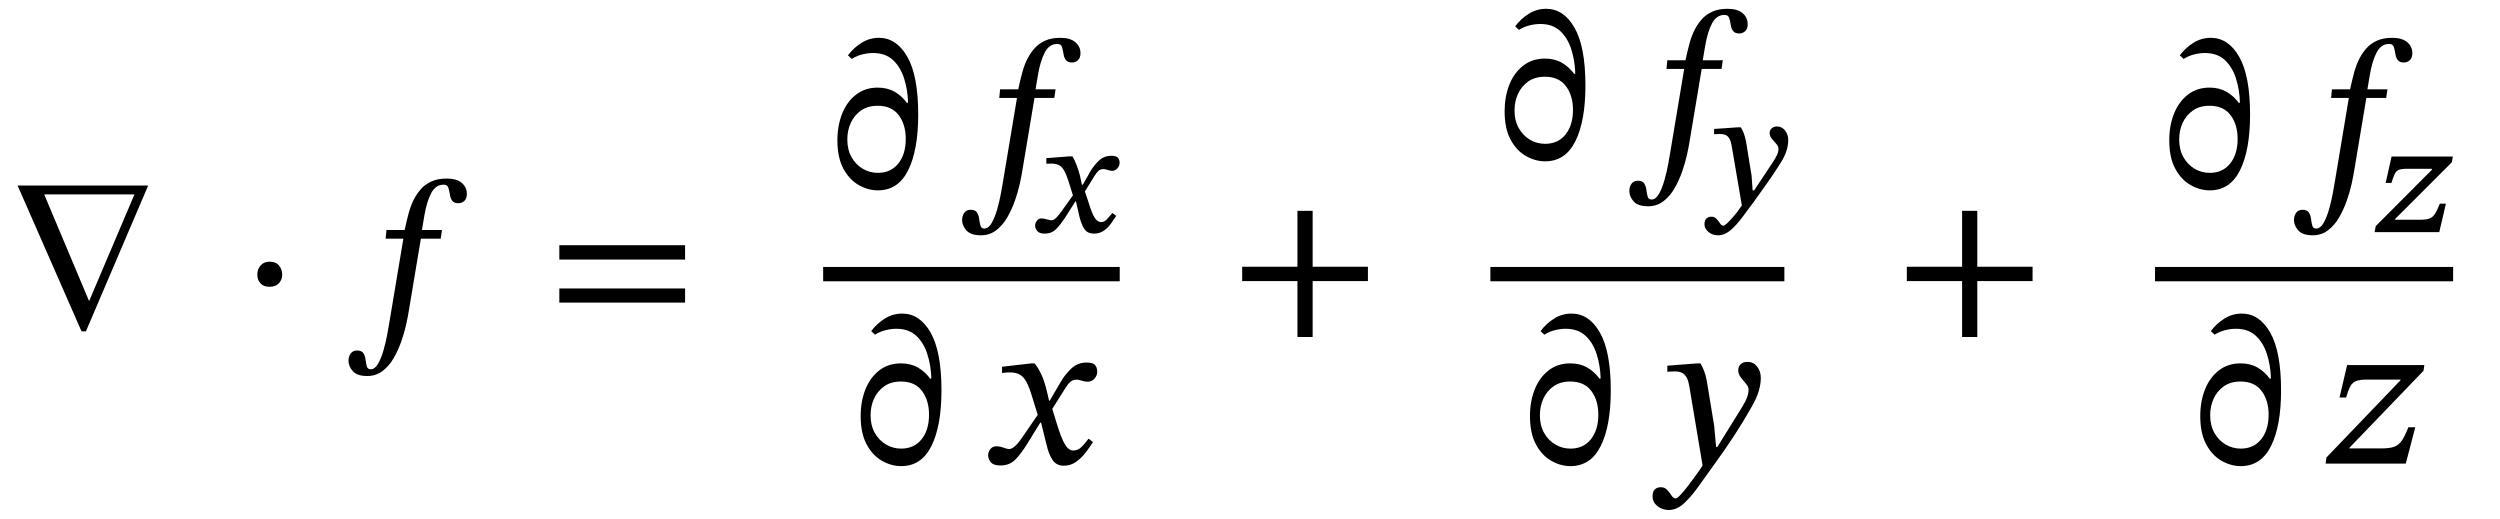
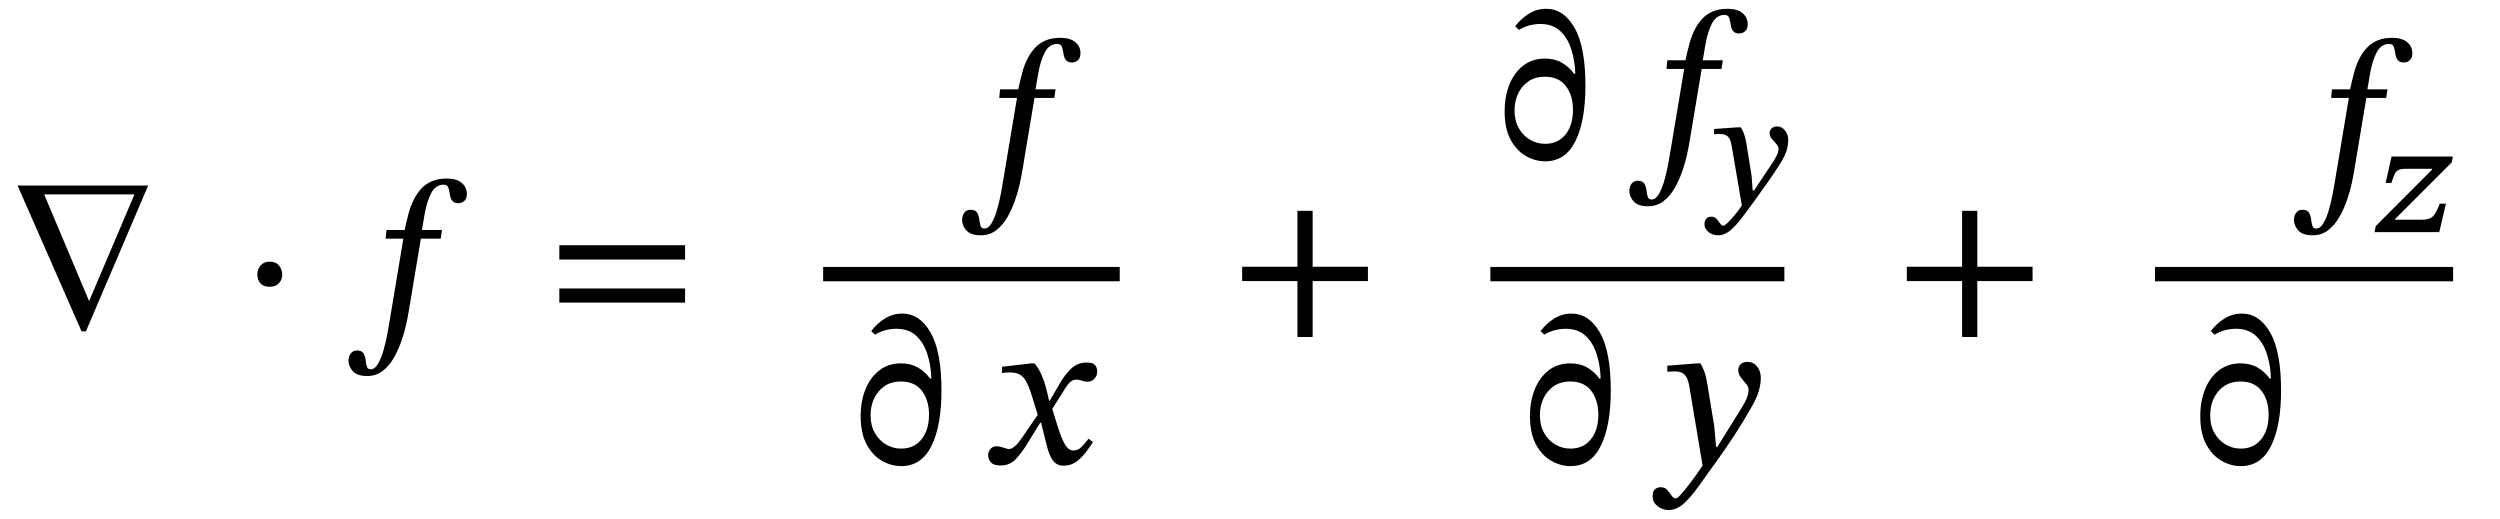
<svg xmlns="http://www.w3.org/2000/svg" width="284.38" height="59.014" viewBox="0.536 -37.374 284.38 59.014">
  <path d="M 17.392 -16.272 L 17.392 -16.272 L 10.312 0.312 L 9.808 0.312 L 2.536 -16.272 Z M 15.832 -15.264 L 15.832 -15.264 L 5.56 -15.264 L 10.672 -3.12 Z " fill="black" />
  <path d="M 32.639 -6.12 L 32.639 -6.12 Q 32.639 -5.568 32.267 -5.16 Q 31.895 -4.752 31.199 -4.752 Q 30.503 -4.752 30.155 -5.148 Q 29.807 -5.544 29.807 -6.144 Q 29.807 -6.744 30.179 -7.176 Q 30.551 -7.608 31.223 -7.608 Q 31.919 -7.608 32.279 -7.164 Q 32.639 -6.72 32.639 -6.12 Z " fill="black" />
  <path d="M 44.499 -11.208 L 44.499 -11.208 L 46.563 -11.208 Q 46.779 -12.216 47.031 -13.152 Q 47.283 -14.088 47.691 -14.832 Q 48.003 -15.408 48.459 -15.912 Q 48.915 -16.416 49.623 -16.74 Q 50.331 -17.064 51.363 -17.064 Q 52.467 -17.064 53.055 -16.572 Q 53.643 -16.08 53.643 -15.312 Q 53.643 -14.784 53.355 -14.52 Q 53.067 -14.256 52.683 -14.256 Q 52.203 -14.256 51.987 -14.532 Q 51.771 -14.808 51.723 -15.192 Q 51.651 -15.648 51.543 -16.008 Q 51.435 -16.368 51.003 -16.368 Q 50.091 -16.368 49.587 -15.408 Q 49.083 -14.448 48.819 -12.912 L 48.531 -11.208 L 50.811 -11.208 L 50.667 -10.224 L 48.411 -10.224 L 47.043 -2.04 Q 46.947 -1.416 46.743 -0.48 Q 46.539 0.456 46.179 1.476 Q 45.819 2.496 45.303 3.384 Q 44.787 4.272 44.043 4.836 Q 43.299 5.4 42.315 5.4 Q 41.163 5.4 40.671 4.848 Q 40.179 4.296 40.179 3.672 Q 40.179 3.168 40.431 2.832 Q 40.683 2.496 41.139 2.496 Q 41.691 2.496 41.883 2.82 Q 42.075 3.144 42.123 3.564 Q 42.171 3.984 42.267 4.308 Q 42.363 4.632 42.699 4.632 Q 43.179 4.632 43.539 4.008 Q 43.899 3.384 44.163 2.46 Q 44.427 1.536 44.595 0.624 Q 44.763 -0.288 44.859 -0.888 L 46.419 -10.224 L 44.403 -10.224 Z " fill="black" />
  <path d="M 78.465 -7.848 L 78.465 -7.848 L 64.161 -7.848 L 64.161 -9.48 L 78.465 -9.48 Z M 78.465 -2.952 L 78.465 -2.952 L 64.161 -2.952 L 64.161 -4.56 L 78.465 -4.56 Z " fill="black" />
-   <path d="M 100.376 -27.408 L 100.376 -27.408 Q 101.48 -27.408 102.296 -26.94 Q 103.112 -26.472 103.712 -25.656 L 103.832 -25.704 Q 103.784 -27.216 103.364 -28.5 Q 102.944 -29.784 102.092 -30.564 Q 101.24 -31.344 99.848 -31.344 Q 99.272 -31.344 98.636 -31.188 Q 98 -31.032 97.424 -30.672 L 96.992 -31.08 Q 97.664 -31.968 98.564 -32.52 Q 99.464 -33.072 100.52 -33.072 Q 102.512 -33.072 103.748 -30.912 Q 104.984 -28.752 104.984 -24.336 Q 104.984 -20.304 103.844 -18.012 Q 102.704 -15.72 100.4 -15.72 Q 99.272 -15.72 98.204 -16.332 Q 97.136 -16.944 96.464 -18.204 Q 95.792 -19.464 95.792 -21.408 Q 95.792 -23.088 96.332 -24.444 Q 96.872 -25.8 97.904 -26.604 Q 98.936 -27.408 100.376 -27.408 Z M 100.376 -25.344 L 100.376 -25.344 Q 99.248 -25.344 98.48 -24.804 Q 97.712 -24.264 97.316 -23.4 Q 96.92 -22.536 96.92 -21.504 Q 96.92 -20.352 97.4 -19.5 Q 97.88 -18.648 98.672 -18.18 Q 99.464 -17.712 100.4 -17.712 Q 101.864 -17.712 102.716 -18.768 Q 103.568 -19.824 103.568 -21.576 Q 103.568 -23.208 102.764 -24.276 Q 101.96 -25.344 100.376 -25.344 Z " fill="black" />
  <path d="M 114.299 -27.216 L 114.299 -27.216 L 116.363 -27.216 Q 116.579 -28.224 116.831 -29.16 Q 117.083 -30.096 117.491 -30.84 Q 117.803 -31.416 118.259 -31.92 Q 118.715 -32.424 119.423 -32.748 Q 120.131 -33.072 121.163 -33.072 Q 122.267 -33.072 122.855 -32.58 Q 123.443 -32.088 123.443 -31.32 Q 123.443 -30.792 123.155 -30.528 Q 122.867 -30.264 122.483 -30.264 Q 122.003 -30.264 121.787 -30.54 Q 121.571 -30.816 121.523 -31.2 Q 121.451 -31.656 121.343 -32.016 Q 121.235 -32.376 120.803 -32.376 Q 119.891 -32.376 119.387 -31.416 Q 118.883 -30.456 118.619 -28.92 L 118.331 -27.216 L 120.611 -27.216 L 120.467 -26.232 L 118.211 -26.232 L 116.843 -18.048 Q 116.747 -17.424 116.543 -16.488 Q 116.339 -15.552 115.979 -14.532 Q 115.619 -13.512 115.103 -12.624 Q 114.587 -11.736 113.843 -11.172 Q 113.099 -10.608 112.115 -10.608 Q 110.963 -10.608 110.471 -11.16 Q 109.979 -11.712 109.979 -12.336 Q 109.979 -12.84 110.231 -13.176 Q 110.483 -13.512 110.939 -13.512 Q 111.491 -13.512 111.683 -13.188 Q 111.875 -12.864 111.923 -12.444 Q 111.971 -12.024 112.067 -11.7 Q 112.163 -11.376 112.499 -11.376 Q 112.979 -11.376 113.339 -12 Q 113.699 -12.624 113.963 -13.548 Q 114.227 -14.472 114.395 -15.384 Q 114.563 -16.296 114.659 -16.896 L 116.219 -26.232 L 114.203 -26.232 Z " fill="black" />
-   <path d="M 123.709 -16.361 L 123.709 -16.361 L 124.583 -17.906 Q 124.986 -18.578 125.557 -19.116 Q 126.128 -19.654 126.952 -19.654 Q 127.489 -19.654 127.691 -19.444 Q 127.892 -19.234 127.892 -18.847 Q 127.892 -18.511 127.64 -18.226 Q 127.388 -17.94 127.036 -17.94 Q 126.868 -17.94 126.54 -18.041 Q 126.212 -18.142 126.078 -18.142 Q 125.708 -18.142 125.498 -17.948 Q 125.288 -17.755 125.07 -17.419 L 123.944 -15.588 L 124.364 -14.345 Q 124.751 -13.068 125.07 -12.589 Q 125.389 -12.11 125.792 -12.11 Q 126.128 -12.11 126.406 -12.388 Q 126.683 -12.665 127.069 -13.152 L 127.506 -12.816 Q 127.254 -12.43 126.918 -11.951 Q 126.582 -11.472 126.103 -11.136 Q 125.624 -10.8 124.969 -10.8 Q 124.247 -10.8 123.894 -11.312 Q 123.541 -11.825 123.306 -12.799 L 122.936 -14.446 L 122.852 -14.446 L 121.66 -12.564 Q 121.206 -11.875 120.694 -11.338 Q 120.181 -10.8 119.375 -10.8 Q 118.77 -10.8 118.526 -11.094 Q 118.283 -11.388 118.283 -11.707 Q 118.283 -11.993 118.484 -12.262 Q 118.686 -12.53 118.972 -12.53 Q 119.257 -12.53 119.627 -12.421 Q 119.996 -12.312 120.164 -12.312 Q 120.164 -12.312 120.164 -12.312 Q 120.215 -12.312 120.341 -12.354 Q 120.467 -12.396 120.685 -12.606 Q 120.904 -12.816 121.273 -13.32 L 122.584 -15.151 L 122.063 -16.814 Q 121.811 -17.587 121.559 -18.016 Q 121.307 -18.444 120.946 -18.612 Q 120.584 -18.78 120.013 -18.763 Q 119.828 -18.763 119.694 -18.755 Q 119.56 -18.746 119.56 -18.746 L 119.56 -19.385 L 122.147 -19.586 L 122.533 -19.586 Q 122.802 -19.15 123.029 -18.52 Q 123.256 -17.89 123.373 -17.436 L 123.608 -16.361 Z " fill="black" />
  <path d="M 103.022 3.96 L 103.022 3.96 Q 104.126 3.96 104.942 4.428 Q 105.758 4.896 106.358 5.712 L 106.478 5.664 Q 106.43 4.152 106.01 2.868 Q 105.59 1.584 104.738 0.804 Q 103.886 0.024 102.494 0.024 Q 101.918 0.024 101.282 0.18 Q 100.646 0.336 100.07 0.696 L 99.638 0.288 Q 100.31 -0.6 101.21 -1.152 Q 102.11 -1.704 103.166 -1.704 Q 105.158 -1.704 106.394 0.456 Q 107.63 2.616 107.63 7.032 Q 107.63 11.064 106.49 13.356 Q 105.35 15.648 103.046 15.648 Q 101.918 15.648 100.85 15.036 Q 99.782 14.424 99.11 13.164 Q 98.438 11.904 98.438 9.96 Q 98.438 8.28 98.978 6.924 Q 99.518 5.568 100.55 4.764 Q 101.582 3.96 103.022 3.96 Z M 103.022 6.024 L 103.022 6.024 Q 101.894 6.024 101.126 6.564 Q 100.358 7.104 99.962 7.968 Q 99.566 8.832 99.566 9.864 Q 99.566 11.016 100.046 11.868 Q 100.526 12.72 101.318 13.188 Q 102.11 13.656 103.046 13.656 Q 104.51 13.656 105.362 12.6 Q 106.214 11.544 106.214 9.792 Q 106.214 8.16 105.41 7.092 Q 104.606 6.024 103.022 6.024 Z " fill="black" />
  <path d="M 119.945 8.208 L 119.945 8.208 L 121.121 6.192 Q 121.601 5.328 122.345 4.596 Q 123.089 3.864 124.145 3.864 Q 124.841 3.864 125.093 4.14 Q 125.345 4.416 125.345 4.92 Q 125.345 5.352 125.033 5.7 Q 124.721 6.048 124.241 6.048 Q 123.953 6.048 123.593 5.928 Q 123.233 5.808 122.993 5.808 Q 122.585 5.808 122.297 6.06 Q 122.009 6.312 121.697 6.816 L 120.233 9.144 L 120.737 10.776 Q 121.241 12.432 121.661 13.152 Q 122.081 13.872 122.633 13.872 Q 123.113 13.872 123.497 13.524 Q 123.881 13.176 124.361 12.528 L 124.865 12.912 Q 124.529 13.44 124.061 14.064 Q 123.593 14.688 122.969 15.144 Q 122.345 15.6 121.529 15.6 Q 120.713 15.6 120.269 14.952 Q 119.825 14.304 119.561 13.128 L 118.961 10.704 L 118.865 10.704 L 117.329 13.2 Q 116.753 14.136 116.081 14.856 Q 115.409 15.576 114.329 15.576 Q 113.561 15.576 113.249 15.216 Q 112.937 14.856 112.937 14.4 Q 112.937 14.04 113.189 13.716 Q 113.441 13.392 113.873 13.392 Q 114.281 13.392 114.677 13.548 Q 115.073 13.704 115.385 13.704 Q 115.433 13.704 115.601 13.644 Q 115.769 13.584 116.081 13.296 Q 116.393 13.008 116.849 12.336 L 118.577 9.816 L 117.905 7.632 Q 117.593 6.624 117.281 6.048 Q 116.969 5.472 116.513 5.22 Q 116.057 4.968 115.265 4.992 Q 114.977 4.992 114.749 5.028 Q 114.521 5.064 114.521 5.064 L 114.521 4.344 L 117.857 3.96 L 118.217 3.96 Q 118.649 4.464 118.997 5.232 Q 119.345 6 119.585 6.984 L 119.873 8.208 Z " fill="black" />
  <rect x="94.172" y="-7.008" width="33.735" height="1.632" fill="black" />
  <path d="M 156.14 -5.4 L 156.14 -5.4 L 149.852 -5.4 L 149.852 0.96 L 148.124 0.96 L 148.124 -5.4 L 141.836 -5.4 L 141.836 -7.032 L 148.124 -7.032 L 148.124 -13.392 L 149.852 -13.392 L 149.852 -7.032 L 156.14 -7.032 Z " fill="black" />
  <path d="M 176.273 -30.71 L 176.273 -30.71 Q 177.377 -30.71 178.193 -30.242 Q 179.009 -29.774 179.609 -28.958 L 179.729 -29.006 Q 179.681 -30.518 179.261 -31.802 Q 178.841 -33.086 177.989 -33.866 Q 177.137 -34.646 175.745 -34.646 Q 175.169 -34.646 174.533 -34.49 Q 173.897 -34.334 173.321 -33.974 L 172.889 -34.382 Q 173.561 -35.27 174.461 -35.822 Q 175.361 -36.374 176.417 -36.374 Q 178.409 -36.374 179.645 -34.214 Q 180.881 -32.054 180.881 -27.638 Q 180.881 -23.606 179.741 -21.314 Q 178.601 -19.022 176.297 -19.022 Q 175.169 -19.022 174.101 -19.634 Q 173.033 -20.246 172.361 -21.506 Q 171.689 -22.766 171.689 -24.71 Q 171.689 -26.39 172.229 -27.746 Q 172.769 -29.102 173.801 -29.906 Q 174.833 -30.71 176.273 -30.71 Z M 176.273 -28.646 L 176.273 -28.646 Q 175.145 -28.646 174.377 -28.106 Q 173.609 -27.566 173.213 -26.702 Q 172.817 -25.838 172.817 -24.806 Q 172.817 -23.654 173.297 -22.802 Q 173.777 -21.95 174.569 -21.482 Q 175.361 -21.014 176.297 -21.014 Q 177.761 -21.014 178.613 -22.07 Q 179.465 -23.126 179.465 -24.878 Q 179.465 -26.51 178.661 -27.578 Q 177.857 -28.646 176.273 -28.646 Z " fill="black" />
  <path d="M 190.196 -30.518 L 190.196 -30.518 L 192.26 -30.518 Q 192.476 -31.526 192.728 -32.462 Q 192.98 -33.398 193.388 -34.142 Q 193.7 -34.718 194.156 -35.222 Q 194.612 -35.726 195.32 -36.05 Q 196.028 -36.374 197.06 -36.374 Q 198.164 -36.374 198.752 -35.882 Q 199.34 -35.39 199.34 -34.622 Q 199.34 -34.094 199.052 -33.83 Q 198.764 -33.566 198.38 -33.566 Q 197.9 -33.566 197.684 -33.842 Q 197.468 -34.118 197.42 -34.502 Q 197.348 -34.958 197.24 -35.318 Q 197.132 -35.678 196.7 -35.678 Q 195.788 -35.678 195.284 -34.718 Q 194.78 -33.758 194.516 -32.222 L 194.228 -30.518 L 196.508 -30.518 L 196.364 -29.534 L 194.108 -29.534 L 192.74 -21.35 Q 192.644 -20.726 192.44 -19.79 Q 192.236 -18.854 191.876 -17.834 Q 191.516 -16.814 191 -15.926 Q 190.484 -15.038 189.74 -14.474 Q 188.996 -13.91 188.012 -13.91 Q 186.86 -13.91 186.368 -14.462 Q 185.876 -15.014 185.876 -15.638 Q 185.876 -16.142 186.128 -16.478 Q 186.38 -16.814 186.836 -16.814 Q 187.388 -16.814 187.58 -16.49 Q 187.772 -16.166 187.82 -15.746 Q 187.868 -15.326 187.964 -15.002 Q 188.06 -14.678 188.396 -14.678 Q 188.876 -14.678 189.236 -15.302 Q 189.596 -15.926 189.86 -16.85 Q 190.124 -17.774 190.292 -18.686 Q 190.46 -19.598 190.556 -20.198 L 192.116 -29.534 L 190.1 -29.534 Z " fill="black" />
  <path d="M 199.331 -20.167 L 199.331 -20.167 L 199.784 -17.378 L 199.902 -15.715 L 200.07 -15.715 L 202.17 -18.874 Q 202.506 -19.378 202.674 -19.747 Q 202.842 -20.117 202.842 -20.47 Q 202.842 -20.738 202.59 -21.007 Q 202.338 -21.276 202.086 -21.587 Q 201.834 -21.898 201.834 -22.25 Q 201.834 -22.553 202.061 -22.771 Q 202.287 -22.99 202.691 -22.99 Q 203.228 -22.99 203.589 -22.528 Q 203.951 -22.066 203.951 -21.461 Q 203.951 -20.873 203.766 -20.26 Q 203.581 -19.646 203.094 -18.857 Q 202.355 -17.681 201.641 -16.673 Q 200.927 -15.665 200.036 -14.422 Q 199.331 -13.464 198.675 -12.59 Q 198.02 -11.717 197.357 -11.162 Q 196.693 -10.608 195.954 -10.608 Q 195.349 -10.608 194.887 -10.978 Q 194.425 -11.347 194.425 -11.851 Q 194.425 -12.288 194.635 -12.506 Q 194.845 -12.725 195.215 -12.725 Q 195.5 -12.725 195.685 -12.574 Q 195.87 -12.422 196.013 -12.212 Q 196.155 -12.002 196.281 -11.851 Q 196.407 -11.7 196.575 -11.7 Q 196.693 -11.7 196.962 -11.944 Q 197.231 -12.187 197.558 -12.557 Q 197.886 -12.926 198.188 -13.321 Q 198.491 -13.716 198.675 -14.002 L 197.583 -20.402 Q 197.516 -20.839 197.415 -21.234 Q 197.315 -21.629 197.037 -21.881 Q 196.76 -22.133 196.155 -22.133 Q 195.987 -22.133 195.752 -22.116 Q 195.517 -22.099 195.517 -22.099 L 195.517 -22.704 L 198.155 -22.889 L 198.558 -22.889 Q 198.759 -22.57 198.894 -22.217 Q 199.028 -21.864 199.129 -21.377 Q 199.23 -20.89 199.331 -20.167 Z " fill="black" />
  <path d="M 179.157 3.96 L 179.157 3.96 Q 180.261 3.96 181.077 4.428 Q 181.893 4.896 182.493 5.712 L 182.613 5.664 Q 182.565 4.152 182.145 2.868 Q 181.725 1.584 180.873 0.804 Q 180.021 0.024 178.629 0.024 Q 178.053 0.024 177.417 0.18 Q 176.781 0.336 176.205 0.696 L 175.773 0.288 Q 176.445 -0.6 177.345 -1.152 Q 178.245 -1.704 179.301 -1.704 Q 181.293 -1.704 182.529 0.456 Q 183.765 2.616 183.765 7.032 Q 183.765 11.064 182.625 13.356 Q 181.485 15.648 179.181 15.648 Q 178.053 15.648 176.985 15.036 Q 175.917 14.424 175.245 13.164 Q 174.573 11.904 174.573 9.96 Q 174.573 8.28 175.113 6.924 Q 175.653 5.568 176.685 4.764 Q 177.717 3.96 179.157 3.96 Z M 179.157 6.024 L 179.157 6.024 Q 178.029 6.024 177.261 6.564 Q 176.493 7.104 176.097 7.968 Q 175.701 8.832 175.701 9.864 Q 175.701 11.016 176.181 11.868 Q 176.661 12.72 177.453 13.188 Q 178.245 13.656 179.181 13.656 Q 180.645 13.656 181.497 12.6 Q 182.349 11.544 182.349 9.792 Q 182.349 8.16 181.545 7.092 Q 180.741 6.024 179.157 6.024 Z " fill="black" />
  <path d="M 194.952 7.56 L 194.952 7.56 L 195.528 11.064 L 195.744 13.464 L 195.888 13.464 L 198.648 9.024 Q 199.08 8.328 199.26 7.848 Q 199.44 7.368 199.44 6.936 Q 199.44 6.624 199.152 6.288 Q 198.864 5.952 198.564 5.568 Q 198.264 5.184 198.264 4.728 Q 198.264 4.344 198.528 4.068 Q 198.792 3.792 199.32 3.792 Q 199.992 3.792 200.412 4.32 Q 200.832 4.848 200.832 5.616 Q 200.832 6.312 200.592 7.128 Q 200.352 7.944 199.776 8.928 Q 198.816 10.632 197.808 12.168 Q 196.8 13.704 195.864 15 Q 194.76 16.512 193.86 17.796 Q 192.96 19.08 192.12 19.86 Q 191.28 20.64 190.368 20.64 Q 189.624 20.64 189.072 20.196 Q 188.52 19.752 188.52 19.08 Q 188.52 18.528 188.784 18.288 Q 189.048 18.048 189.456 18.048 Q 189.912 18.048 190.188 18.36 Q 190.464 18.672 190.68 18.996 Q 190.896 19.32 191.16 19.32 Q 191.328 19.32 191.724 18.888 Q 192.12 18.456 192.6 17.832 Q 193.08 17.208 193.524 16.584 Q 193.968 15.96 194.208 15.576 L 192.792 7.128 Q 192.72 6.576 192.588 6.06 Q 192.456 5.544 192.12 5.208 Q 191.784 4.872 191.04 4.872 Q 190.8 4.872 190.5 4.896 Q 190.2 4.92 190.2 4.92 L 190.2 4.224 L 193.608 3.96 L 193.968 3.96 Q 194.232 4.416 194.4 4.872 Q 194.568 5.328 194.688 5.964 Q 194.808 6.6 194.952 7.56 Z " fill="black" />
  <rect x="170.069" y="-7.008" width="33.442" height="1.632" fill="black" />
  <path d="M 231.745 -5.4 L 231.745 -5.4 L 225.457 -5.4 L 225.457 0.96 L 223.729 0.96 L 223.729 -5.4 L 217.441 -5.4 L 217.441 -7.032 L 223.729 -7.032 L 223.729 -13.392 L 225.457 -13.392 L 225.457 -7.032 L 231.745 -7.032 Z " fill="black" />
-   <path d="M 251.878 -27.408 L 251.878 -27.408 Q 252.982 -27.408 253.798 -26.94 Q 254.614 -26.472 255.214 -25.656 L 255.334 -25.704 Q 255.286 -27.216 254.866 -28.5 Q 254.446 -29.784 253.594 -30.564 Q 252.742 -31.344 251.35 -31.344 Q 250.774 -31.344 250.138 -31.188 Q 249.502 -31.032 248.926 -30.672 L 248.494 -31.08 Q 249.166 -31.968 250.066 -32.52 Q 250.966 -33.072 252.022 -33.072 Q 254.014 -33.072 255.25 -30.912 Q 256.486 -28.752 256.486 -24.336 Q 256.486 -20.304 255.346 -18.012 Q 254.206 -15.72 251.902 -15.72 Q 250.774 -15.72 249.706 -16.332 Q 248.638 -16.944 247.966 -18.204 Q 247.294 -19.464 247.294 -21.408 Q 247.294 -23.088 247.834 -24.444 Q 248.374 -25.8 249.406 -26.604 Q 250.438 -27.408 251.878 -27.408 Z M 251.878 -25.344 L 251.878 -25.344 Q 250.75 -25.344 249.982 -24.804 Q 249.214 -24.264 248.818 -23.4 Q 248.422 -22.536 248.422 -21.504 Q 248.422 -20.352 248.902 -19.5 Q 249.382 -18.648 250.174 -18.18 Q 250.966 -17.712 251.902 -17.712 Q 253.366 -17.712 254.218 -18.768 Q 255.07 -19.824 255.07 -21.576 Q 255.07 -23.208 254.266 -24.276 Q 253.462 -25.344 251.878 -25.344 Z " fill="black" />
  <path d="M 265.801 -27.216 L 265.801 -27.216 L 267.865 -27.216 Q 268.081 -28.224 268.333 -29.16 Q 268.585 -30.096 268.993 -30.84 Q 269.305 -31.416 269.761 -31.92 Q 270.217 -32.424 270.925 -32.748 Q 271.633 -33.072 272.665 -33.072 Q 273.769 -33.072 274.357 -32.58 Q 274.945 -32.088 274.945 -31.32 Q 274.945 -30.792 274.657 -30.528 Q 274.369 -30.264 273.985 -30.264 Q 273.505 -30.264 273.289 -30.54 Q 273.073 -30.816 273.025 -31.2 Q 272.953 -31.656 272.845 -32.016 Q 272.737 -32.376 272.305 -32.376 Q 271.393 -32.376 270.889 -31.416 Q 270.385 -30.456 270.121 -28.92 L 269.833 -27.216 L 272.113 -27.216 L 271.969 -26.232 L 269.713 -26.232 L 268.345 -18.048 Q 268.249 -17.424 268.045 -16.488 Q 267.841 -15.552 267.481 -14.532 Q 267.121 -13.512 266.605 -12.624 Q 266.089 -11.736 265.345 -11.172 Q 264.601 -10.608 263.617 -10.608 Q 262.465 -10.608 261.973 -11.16 Q 261.481 -11.712 261.481 -12.336 Q 261.481 -12.84 261.733 -13.176 Q 261.985 -13.512 262.441 -13.512 Q 262.993 -13.512 263.185 -13.188 Q 263.377 -12.864 263.425 -12.444 Q 263.473 -12.024 263.569 -11.7 Q 263.665 -11.376 264.001 -11.376 Q 264.481 -11.376 264.841 -12 Q 265.201 -12.624 265.465 -13.548 Q 265.729 -14.472 265.897 -15.384 Q 266.065 -16.296 266.161 -16.896 L 267.721 -26.232 L 265.705 -26.232 Z " fill="black" />
  <path d="M 278.763 -14.21 L 278.763 -14.21 L 278.007 -10.968 L 270.649 -10.968 L 270.783 -11.657 L 277.167 -18.058 L 277.167 -18.175 L 274.311 -18.175 Q 273.706 -18.175 273.404 -18.049 Q 273.102 -17.923 272.934 -17.57 Q 272.766 -17.218 272.564 -16.562 L 271.909 -16.562 L 272.581 -19.57 L 279.553 -19.57 L 279.435 -18.914 L 272.984 -12.463 L 272.984 -12.379 L 275.806 -12.379 Q 276.495 -12.379 276.865 -12.505 Q 277.234 -12.631 277.495 -13.018 Q 277.755 -13.404 278.074 -14.21 Z " fill="black" />
  <path d="M 255.404 3.96 L 255.404 3.96 Q 256.508 3.96 257.324 4.428 Q 258.14 4.896 258.74 5.712 L 258.86 5.664 Q 258.812 4.152 258.392 2.868 Q 257.972 1.584 257.12 0.804 Q 256.268 0.024 254.876 0.024 Q 254.3 0.024 253.664 0.18 Q 253.028 0.336 252.452 0.696 L 252.02 0.288 Q 252.692 -0.6 253.592 -1.152 Q 254.492 -1.704 255.548 -1.704 Q 257.54 -1.704 258.776 0.456 Q 260.012 2.616 260.012 7.032 Q 260.012 11.064 258.872 13.356 Q 257.732 15.648 255.428 15.648 Q 254.3 15.648 253.232 15.036 Q 252.164 14.424 251.492 13.164 Q 250.82 11.904 250.82 9.96 Q 250.82 8.28 251.36 6.924 Q 251.9 5.568 252.932 4.764 Q 253.964 3.96 255.404 3.96 Z M 255.404 6.024 L 255.404 6.024 Q 254.276 6.024 253.508 6.564 Q 252.74 7.104 252.344 7.968 Q 251.948 8.832 251.948 9.864 Q 251.948 11.016 252.428 11.868 Q 252.908 12.72 253.7 13.188 Q 254.492 13.656 255.428 13.656 Q 256.892 13.656 257.744 12.6 Q 258.596 11.544 258.596 9.792 Q 258.596 8.16 257.792 7.092 Q 256.988 6.024 255.404 6.024 Z " fill="black" />
-   <path d="M 275.278 11.232 L 275.278 11.232 L 274.198 15.36 L 265.078 15.36 L 265.174 14.664 L 273.598 5.88 L 273.598 5.808 L 269.686 5.808 Q 268.918 5.808 268.51 5.988 Q 268.102 6.168 267.874 6.6 Q 267.646 7.032 267.406 7.848 L 266.662 7.848 L 267.526 4.152 L 276.31 4.152 L 276.214 4.8 L 267.79 13.56 L 267.79 13.632 L 271.486 13.632 Q 272.35 13.632 272.866 13.452 Q 273.382 13.272 273.742 12.756 Q 274.102 12.24 274.486 11.232 Z " fill="black" />
  <rect x="245.674" y="-7.008" width="33.91" height="1.632" fill="black" />
</svg>